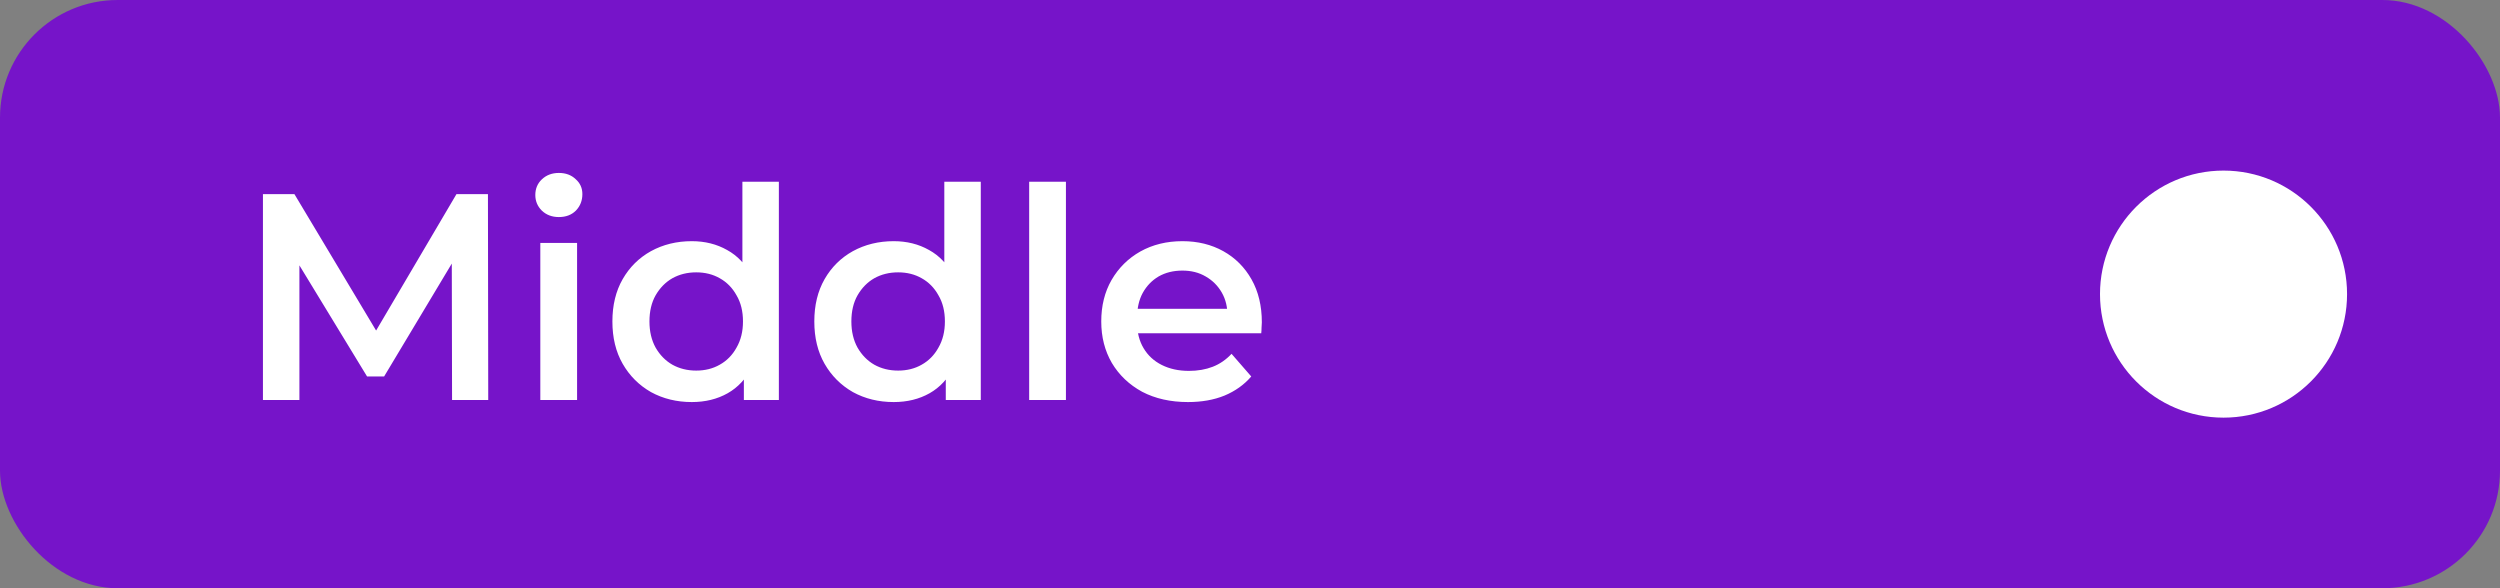
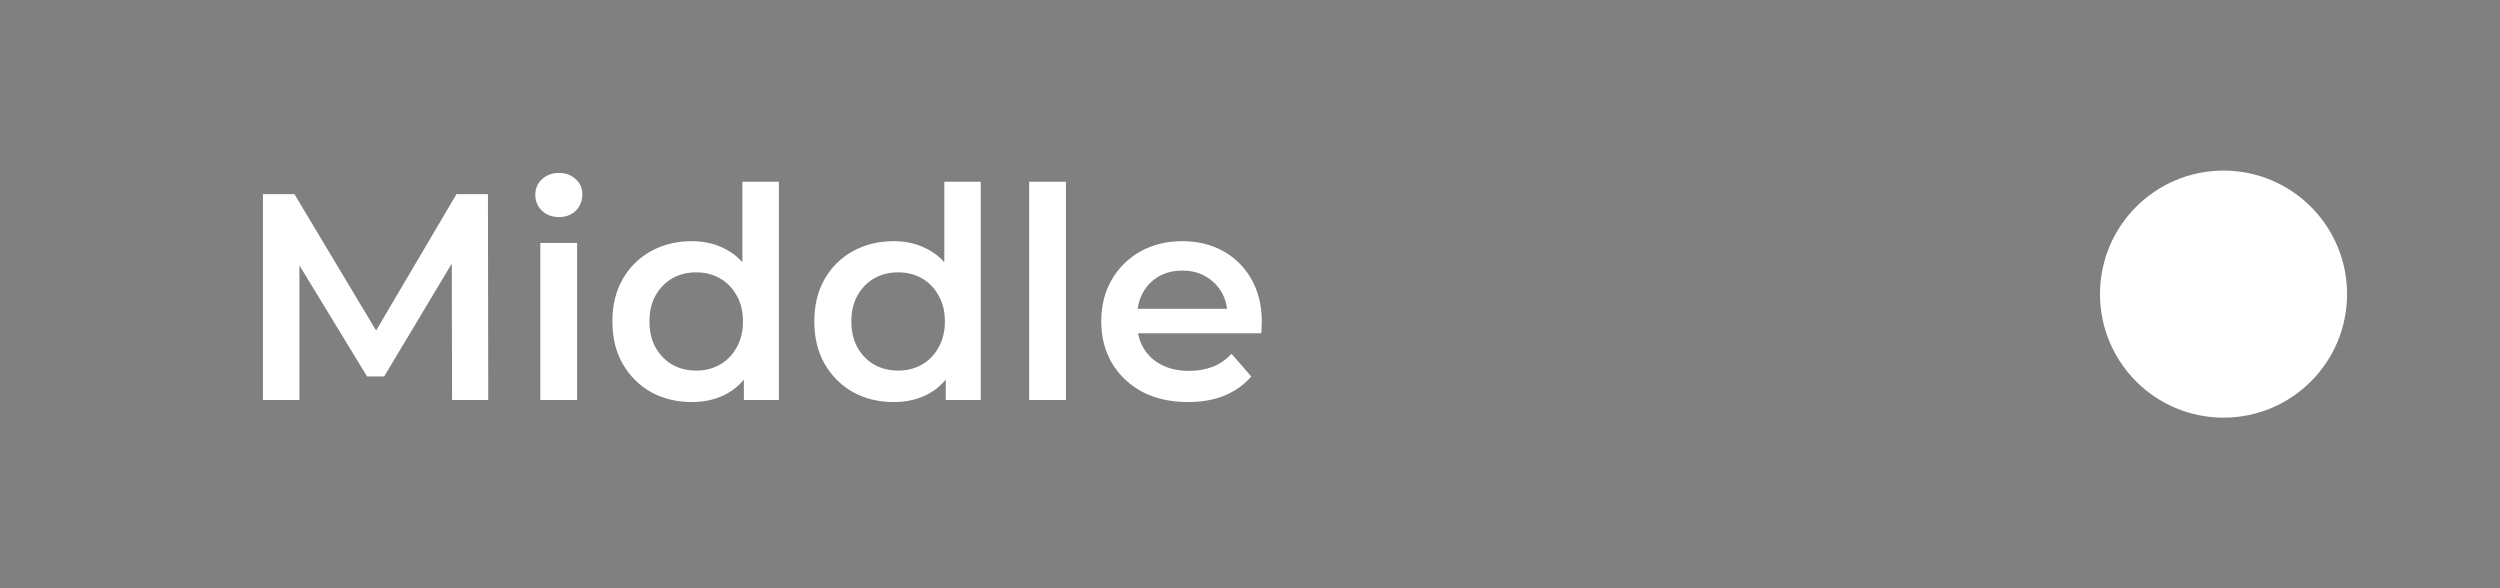
<svg xmlns="http://www.w3.org/2000/svg" width="425" height="100" viewBox="0 0 425 100" fill="none">
  <rect x="0" y="0" width="425" height="100" fill="#808080" stroke="none" />
-   <rect width="425" height="100" rx="20" fill="#7614C9" />
  <circle cx="378" cy="50" r="21" fill="white" />
-   <path d="M44.7 68V33H50.05L65.35 58.55H62.55L77.6 33H82.95L83 68H76.85L76.8 42.65H78.1L65.3 64H62.4L49.4 42.65H50.9V68H44.7ZM91.854 68V41.3H98.104V68H91.854ZM95.004 36.9C93.837 36.9 92.871 36.533 92.104 35.8C91.371 35.067 91.004 34.183 91.004 33.15C91.004 32.083 91.371 31.2 92.104 30.5C92.871 29.767 93.837 29.4 95.004 29.4C96.171 29.4 97.121 29.75 97.854 30.45C98.621 31.117 99.004 31.967 99.004 33C99.004 34.1 98.637 35.033 97.904 35.8C97.171 36.533 96.204 36.9 95.004 36.9ZM117.607 68.35C115.04 68.35 112.724 67.783 110.657 66.65C108.624 65.483 107.024 63.883 105.857 61.85C104.69 59.817 104.107 57.417 104.107 54.65C104.107 51.883 104.69 49.483 105.857 47.45C107.024 45.417 108.624 43.833 110.657 42.7C112.724 41.567 115.04 41 117.607 41C119.84 41 121.84 41.5 123.607 42.5C125.374 43.467 126.774 44.95 127.807 46.95C128.84 48.95 129.357 51.517 129.357 54.65C129.357 57.75 128.857 60.317 127.857 62.35C126.857 64.35 125.474 65.85 123.707 66.85C121.94 67.85 119.907 68.35 117.607 68.35ZM118.357 63C119.857 63 121.19 62.667 122.357 62C123.557 61.333 124.507 60.367 125.207 59.1C125.94 57.833 126.307 56.35 126.307 54.65C126.307 52.917 125.94 51.433 125.207 50.2C124.507 48.933 123.557 47.967 122.357 47.3C121.19 46.633 119.857 46.3 118.357 46.3C116.857 46.3 115.507 46.633 114.307 47.3C113.14 47.967 112.19 48.933 111.457 50.2C110.757 51.433 110.407 52.917 110.407 54.65C110.407 56.35 110.757 57.833 111.457 59.1C112.19 60.367 113.14 61.333 114.307 62C115.507 62.667 116.857 63 118.357 63ZM126.457 68V61.7L126.707 54.6L126.207 47.5V30.9H132.407V68H126.457ZM151.933 68.35C149.367 68.35 147.05 67.783 144.983 66.65C142.95 65.483 141.35 63.883 140.183 61.85C139.017 59.817 138.433 57.417 138.433 54.65C138.433 51.883 139.017 49.483 140.183 47.45C141.35 45.417 142.95 43.833 144.983 42.7C147.05 41.567 149.367 41 151.933 41C154.167 41 156.167 41.5 157.933 42.5C159.7 43.467 161.1 44.95 162.133 46.95C163.167 48.95 163.683 51.517 163.683 54.65C163.683 57.75 163.183 60.317 162.183 62.35C161.183 64.35 159.8 65.85 158.033 66.85C156.267 67.85 154.233 68.35 151.933 68.35ZM152.683 63C154.183 63 155.517 62.667 156.683 62C157.883 61.333 158.833 60.367 159.533 59.1C160.267 57.833 160.633 56.35 160.633 54.65C160.633 52.917 160.267 51.433 159.533 50.2C158.833 48.933 157.883 47.967 156.683 47.3C155.517 46.633 154.183 46.3 152.683 46.3C151.183 46.3 149.833 46.633 148.633 47.3C147.467 47.967 146.517 48.933 145.783 50.2C145.083 51.433 144.733 52.917 144.733 54.65C144.733 56.35 145.083 57.833 145.783 59.1C146.517 60.367 147.467 61.333 148.633 62C149.833 62.667 151.183 63 152.683 63ZM160.783 68V61.7L161.033 54.6L160.533 47.5V30.9H166.733V68H160.783ZM174.959 68V30.9H181.209V68H174.959ZM201.963 68.35C198.996 68.35 196.396 67.767 194.163 66.6C191.963 65.4 190.246 63.767 189.013 61.7C187.813 59.633 187.213 57.283 187.213 54.65C187.213 51.983 187.796 49.633 188.963 47.6C190.163 45.533 191.796 43.917 193.863 42.75C195.963 41.583 198.346 41 201.013 41C203.613 41 205.929 41.567 207.963 42.7C209.996 43.833 211.596 45.433 212.763 47.5C213.929 49.567 214.513 52 214.513 54.8C214.513 55.067 214.496 55.367 214.463 55.7C214.463 56.033 214.446 56.35 214.413 56.65H192.163V52.5H211.113L208.663 53.8C208.696 52.267 208.379 50.917 207.713 49.75C207.046 48.583 206.129 47.667 204.963 47C203.829 46.333 202.513 46 201.013 46C199.479 46 198.129 46.333 196.963 47C195.829 47.667 194.929 48.6 194.263 49.8C193.629 50.967 193.313 52.35 193.313 53.95V54.95C193.313 56.55 193.679 57.967 194.413 59.2C195.146 60.433 196.179 61.383 197.513 62.05C198.846 62.717 200.379 63.05 202.113 63.05C203.613 63.05 204.963 62.817 206.163 62.35C207.363 61.883 208.429 61.15 209.363 60.15L212.713 64C211.513 65.4 209.996 66.483 208.163 67.25C206.363 67.983 204.296 68.35 201.963 68.35Z" fill="white" />
+   <path d="M44.7 68V33H50.05L65.35 58.55H62.55L77.6 33H82.95L83 68H76.85L76.8 42.65H78.1L65.3 64H62.4L49.4 42.65H50.9V68H44.7ZM91.854 68V41.3H98.104V68H91.854ZM95.004 36.9C93.837 36.9 92.871 36.533 92.104 35.8C91.371 35.067 91.004 34.183 91.004 33.15C91.004 32.083 91.371 31.2 92.104 30.5C92.871 29.767 93.837 29.4 95.004 29.4C96.171 29.4 97.121 29.75 97.854 30.45C98.621 31.117 99.004 31.967 99.004 33C99.004 34.1 98.637 35.033 97.904 35.8C97.171 36.533 96.204 36.9 95.004 36.9ZM117.607 68.35C115.04 68.35 112.724 67.783 110.657 66.65C108.624 65.483 107.024 63.883 105.857 61.85C104.69 59.817 104.107 57.417 104.107 54.65C104.107 51.883 104.69 49.483 105.857 47.45C107.024 45.417 108.624 43.833 110.657 42.7C112.724 41.567 115.04 41 117.607 41C119.84 41 121.84 41.5 123.607 42.5C125.374 43.467 126.774 44.95 127.807 46.95C128.84 48.95 129.357 51.517 129.357 54.65C129.357 57.75 128.857 60.317 127.857 62.35C126.857 64.35 125.474 65.85 123.707 66.85C121.94 67.85 119.907 68.35 117.607 68.35ZM118.357 63C119.857 63 121.19 62.667 122.357 62C123.557 61.333 124.507 60.367 125.207 59.1C125.94 57.833 126.307 56.35 126.307 54.65C126.307 52.917 125.94 51.433 125.207 50.2C124.507 48.933 123.557 47.967 122.357 47.3C121.19 46.633 119.857 46.3 118.357 46.3C116.857 46.3 115.507 46.633 114.307 47.3C113.14 47.967 112.19 48.933 111.457 50.2C110.757 51.433 110.407 52.917 110.407 54.65C110.407 56.35 110.757 57.833 111.457 59.1C112.19 60.367 113.14 61.333 114.307 62C115.507 62.667 116.857 63 118.357 63ZM126.457 68V61.7L126.707 54.6L126.207 47.5V30.9H132.407V68H126.457ZM151.933 68.35C149.367 68.35 147.05 67.783 144.983 66.65C142.95 65.483 141.35 63.883 140.183 61.85C139.017 59.817 138.433 57.417 138.433 54.65C138.433 51.883 139.017 49.483 140.183 47.45C141.35 45.417 142.95 43.833 144.983 42.7C147.05 41.567 149.367 41 151.933 41C154.167 41 156.167 41.5 157.933 42.5C159.7 43.467 161.1 44.95 162.133 46.95C163.167 48.95 163.683 51.517 163.683 54.65C163.683 57.75 163.183 60.317 162.183 62.35C161.183 64.35 159.8 65.85 158.033 66.85C156.267 67.85 154.233 68.35 151.933 68.35ZM152.683 63C154.183 63 155.517 62.667 156.683 62C157.883 61.333 158.833 60.367 159.533 59.1C160.267 57.833 160.633 56.35 160.633 54.65C160.633 52.917 160.267 51.433 159.533 50.2C158.833 48.933 157.883 47.967 156.683 47.3C155.517 46.633 154.183 46.3 152.683 46.3C151.183 46.3 149.833 46.633 148.633 47.3C147.467 47.967 146.517 48.933 145.783 50.2C145.083 51.433 144.733 52.917 144.733 54.65C144.733 56.35 145.083 57.833 145.783 59.1C146.517 60.367 147.467 61.333 148.633 62C149.833 62.667 151.183 63 152.683 63M160.783 68V61.7L161.033 54.6L160.533 47.5V30.9H166.733V68H160.783ZM174.959 68V30.9H181.209V68H174.959ZM201.963 68.35C198.996 68.35 196.396 67.767 194.163 66.6C191.963 65.4 190.246 63.767 189.013 61.7C187.813 59.633 187.213 57.283 187.213 54.65C187.213 51.983 187.796 49.633 188.963 47.6C190.163 45.533 191.796 43.917 193.863 42.75C195.963 41.583 198.346 41 201.013 41C203.613 41 205.929 41.567 207.963 42.7C209.996 43.833 211.596 45.433 212.763 47.5C213.929 49.567 214.513 52 214.513 54.8C214.513 55.067 214.496 55.367 214.463 55.7C214.463 56.033 214.446 56.35 214.413 56.65H192.163V52.5H211.113L208.663 53.8C208.696 52.267 208.379 50.917 207.713 49.75C207.046 48.583 206.129 47.667 204.963 47C203.829 46.333 202.513 46 201.013 46C199.479 46 198.129 46.333 196.963 47C195.829 47.667 194.929 48.6 194.263 49.8C193.629 50.967 193.313 52.35 193.313 53.95V54.95C193.313 56.55 193.679 57.967 194.413 59.2C195.146 60.433 196.179 61.383 197.513 62.05C198.846 62.717 200.379 63.05 202.113 63.05C203.613 63.05 204.963 62.817 206.163 62.35C207.363 61.883 208.429 61.15 209.363 60.15L212.713 64C211.513 65.4 209.996 66.483 208.163 67.25C206.363 67.983 204.296 68.35 201.963 68.35Z" fill="white" />
</svg>